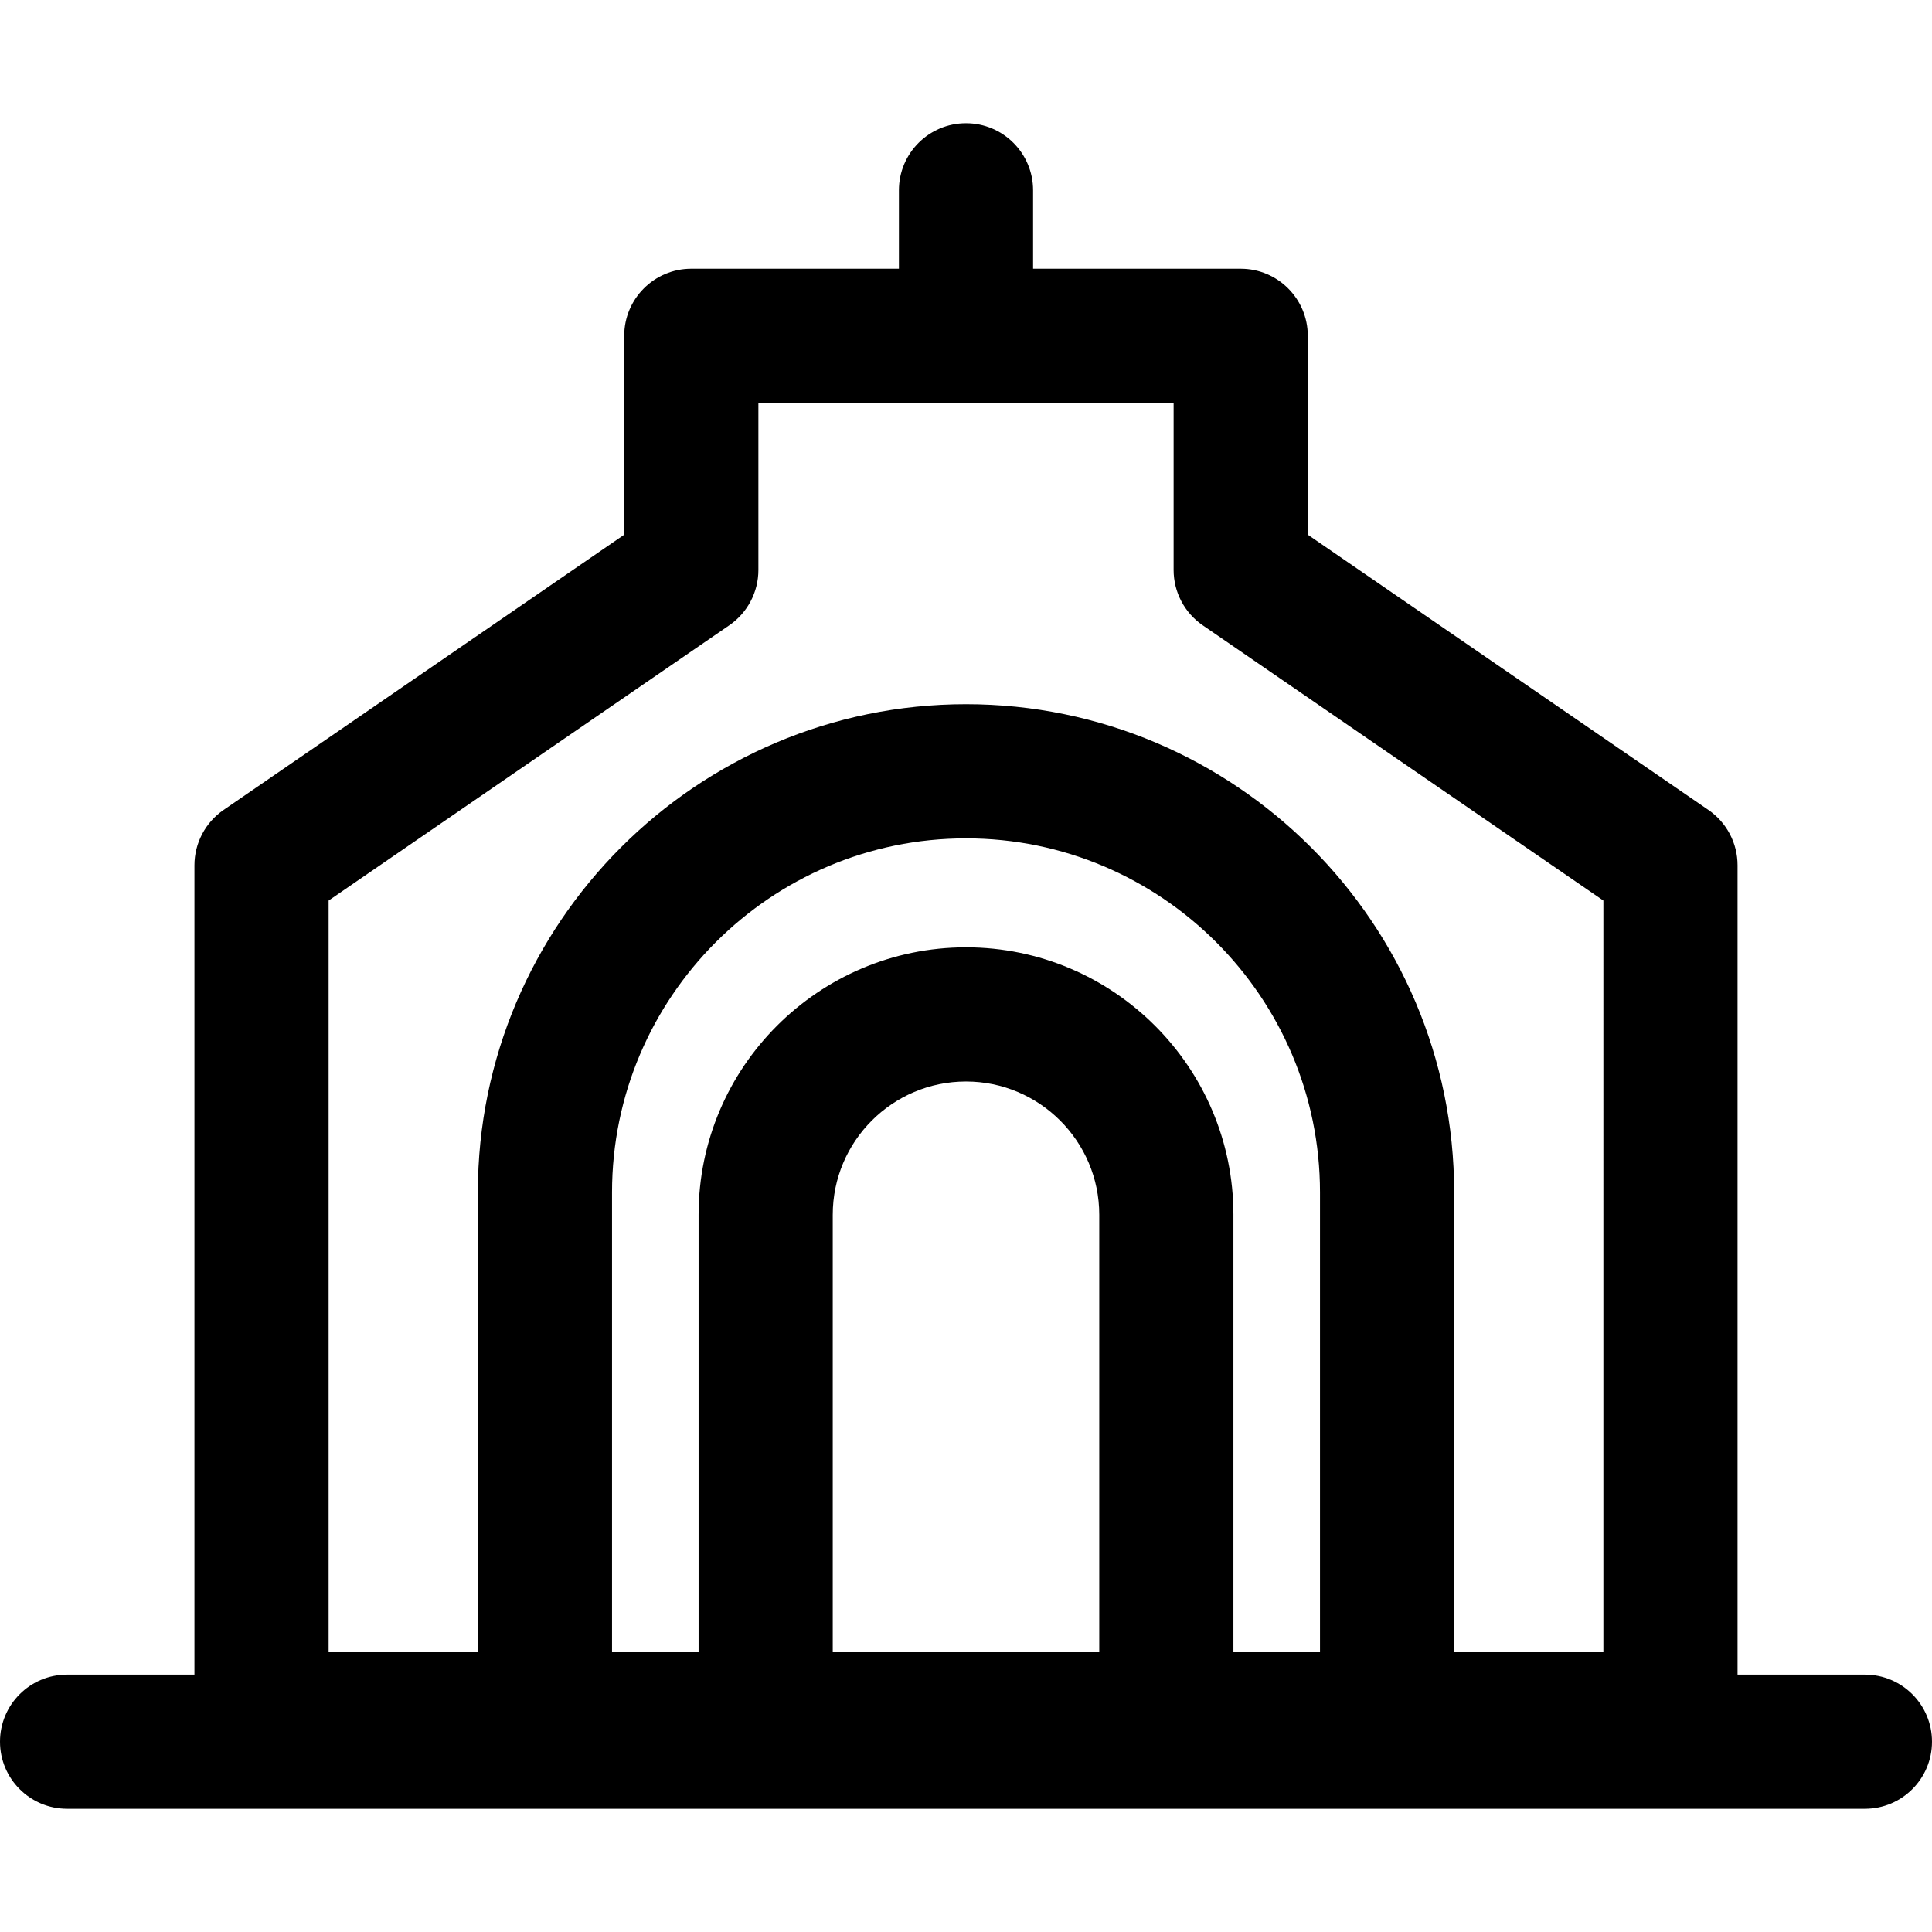
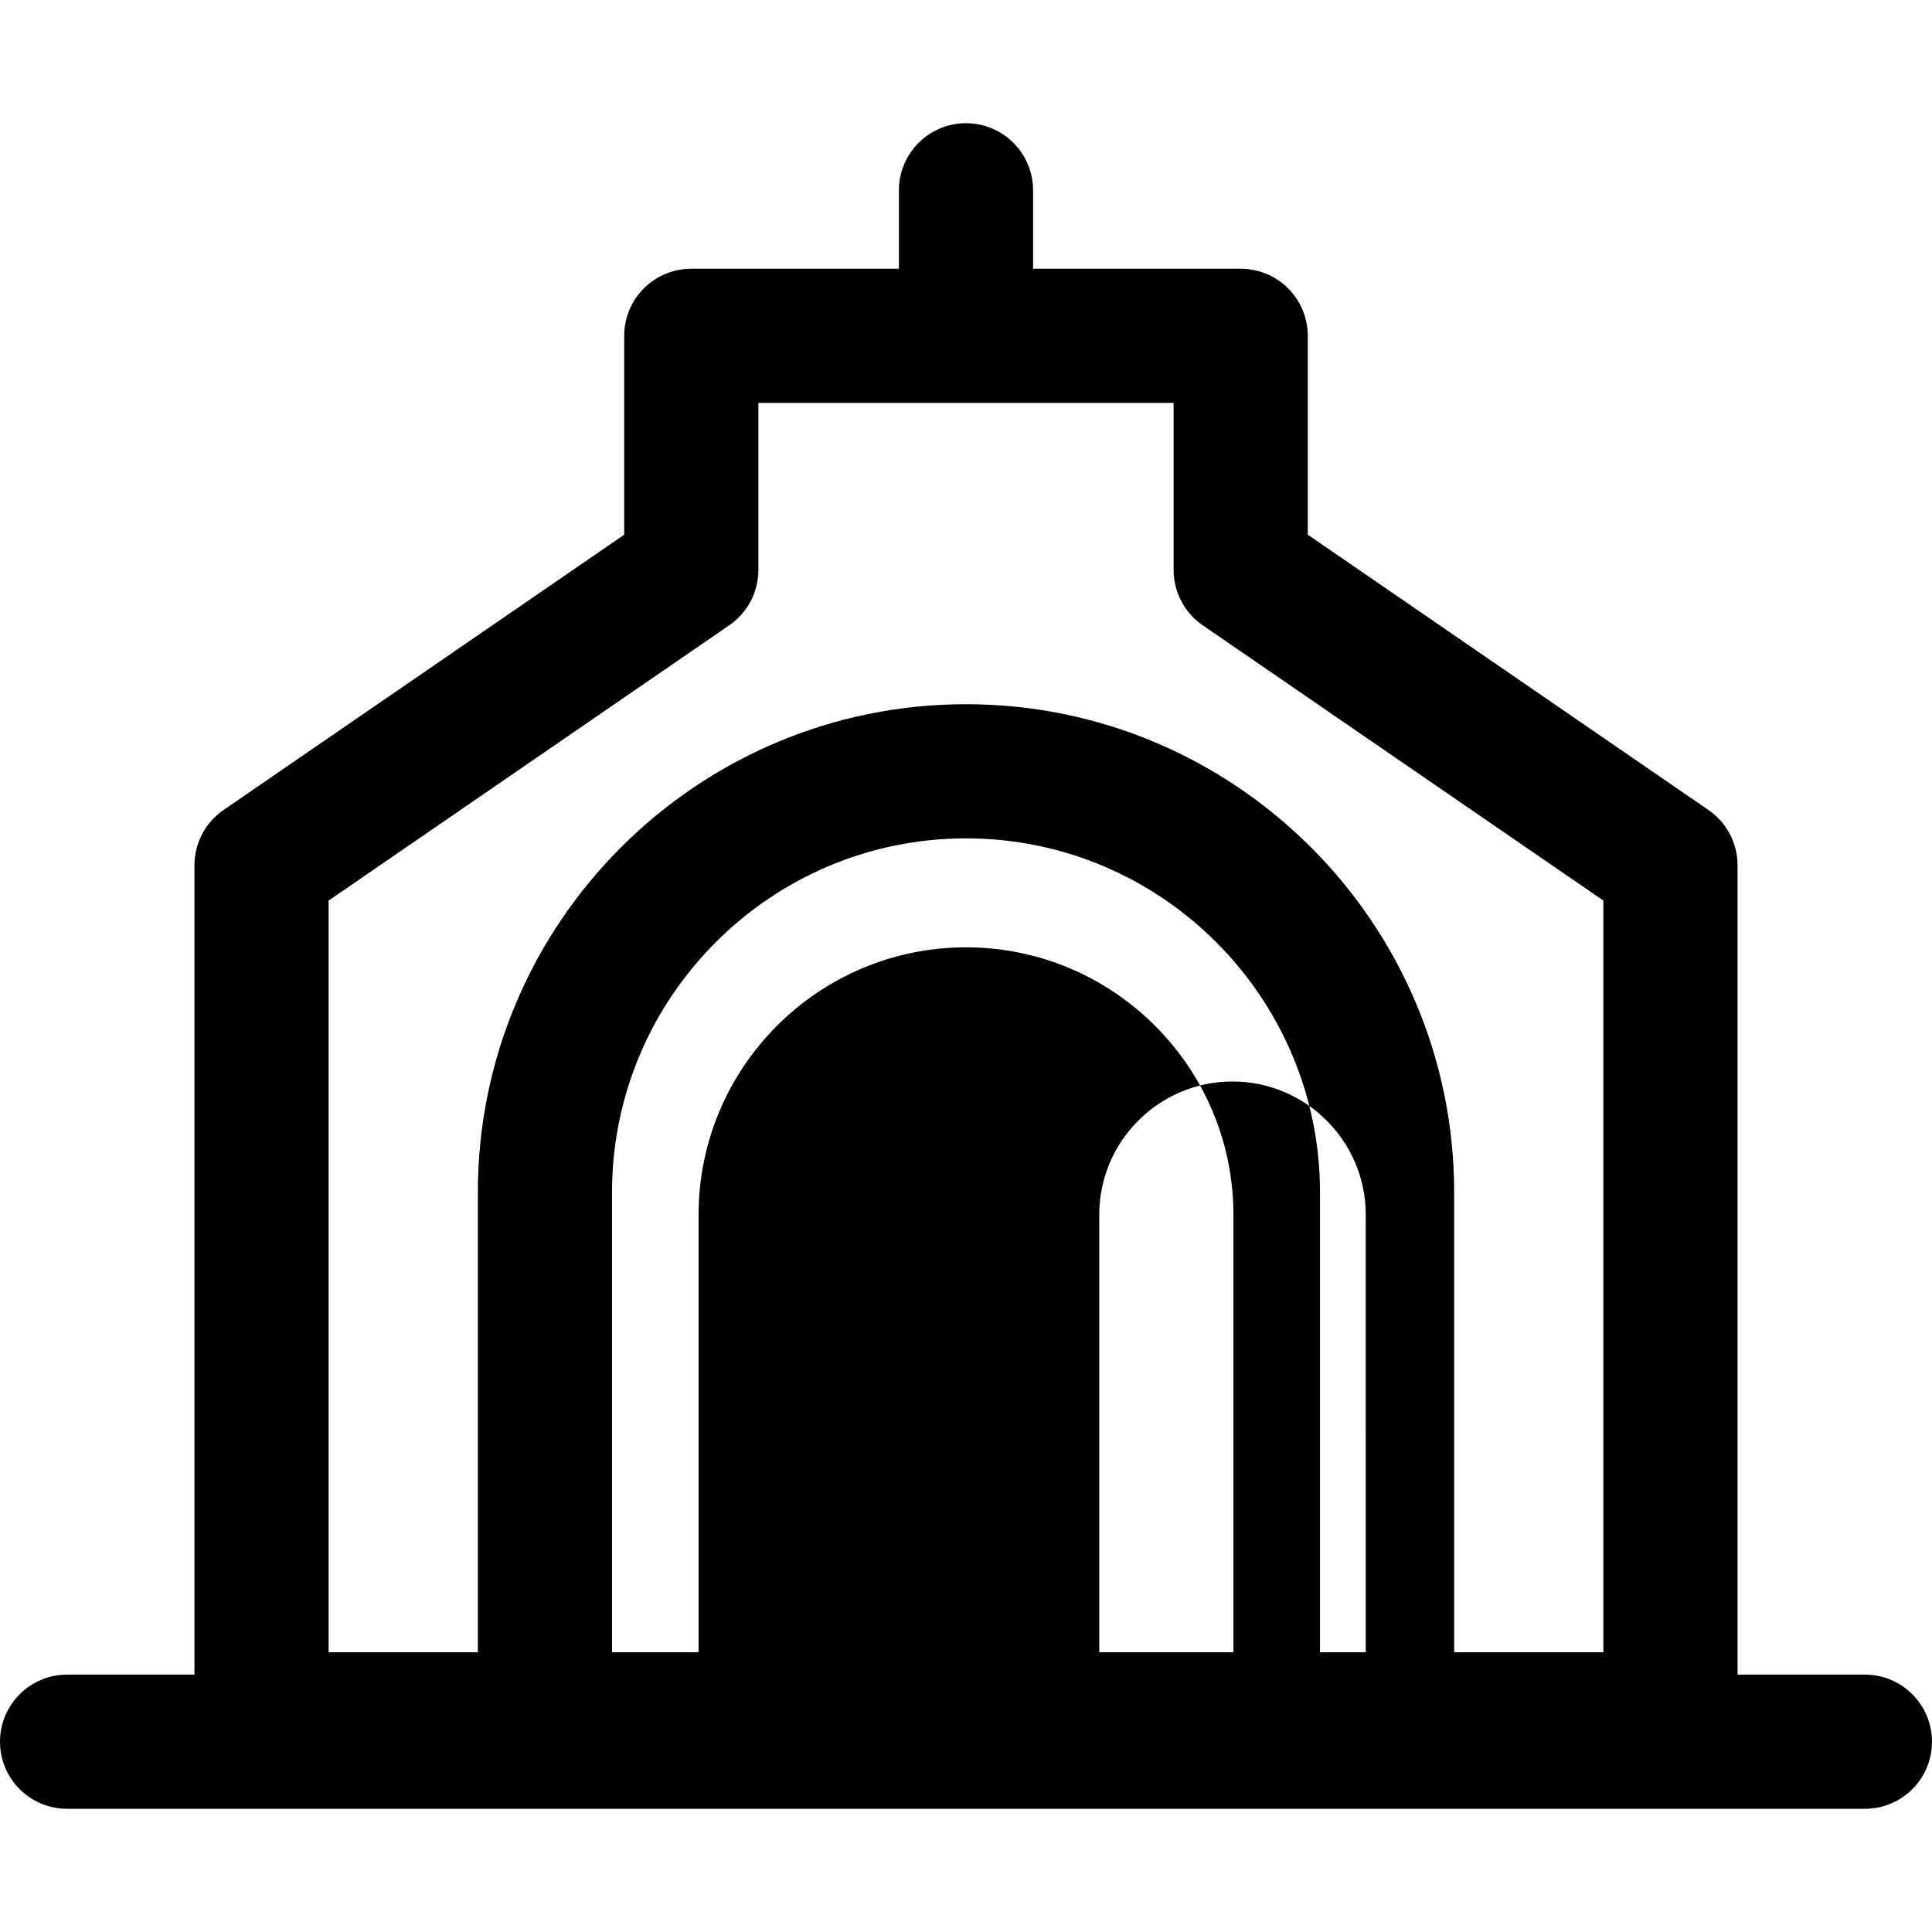
<svg xmlns="http://www.w3.org/2000/svg" fill="#000000" height="800px" width="800px" version="1.1" id="Layer_1" viewBox="0 0 512 512" xml:space="preserve">
  <g>
    <g>
-       <path d="M494.222,443.794h-33.753V229.309c0-5.856-2.884-11.336-7.71-14.652l-106.184-72.958V88.996    c0-9.818-7.96-17.778-17.778-17.778h-55.02V50.428c0-9.818-7.96-17.778-17.778-17.778s-17.778,7.96-17.778,17.778v20.789h-55.02    c-9.818,0-17.778,7.96-17.778,17.778v52.703L59.241,214.656c-4.826,3.316-7.71,8.796-7.71,14.652v214.485H17.778    C7.96,443.794,0,451.754,0,461.572s7.96,17.778,17.778,17.778h476.444c9.818,0,17.778-7.96,17.778-17.778    S504.04,443.794,494.222,443.794z M291.314,437.868h-70.628V321.922c0-19.473,15.841-35.314,35.314-35.314    s35.314,15.841,35.314,35.314V437.868z M349.81,437.868h-22.94V321.922c0-39.078-31.791-70.869-70.869-70.869    c-39.078,0-70.869,31.791-70.869,70.869v115.945h-22.94v-121.88c0-51.727,42.084-93.81,93.81-93.81s93.81,42.084,93.81,93.81    V437.868z M424.914,437.868h-39.548v-121.88c0-71.333-58.033-129.365-129.365-129.365s-129.365,58.033-129.365,129.365v121.881    H87.086V238.663l106.183-72.958c4.826-3.316,7.71-8.796,7.71-14.652v-44.28H311.02v44.28c0,5.856,2.884,11.336,7.71,14.652    l106.184,72.958V437.868z" />
+       <path d="M494.222,443.794h-33.753V229.309c0-5.856-2.884-11.336-7.71-14.652l-106.184-72.958V88.996    c0-9.818-7.96-17.778-17.778-17.778h-55.02V50.428c0-9.818-7.96-17.778-17.778-17.778s-17.778,7.96-17.778,17.778v20.789h-55.02    c-9.818,0-17.778,7.96-17.778,17.778v52.703L59.241,214.656c-4.826,3.316-7.71,8.796-7.71,14.652v214.485H17.778    C7.96,443.794,0,451.754,0,461.572s7.96,17.778,17.778,17.778h476.444c9.818,0,17.778-7.96,17.778-17.778    S504.04,443.794,494.222,443.794z M291.314,437.868V321.922c0-19.473,15.841-35.314,35.314-35.314    s35.314,15.841,35.314,35.314V437.868z M349.81,437.868h-22.94V321.922c0-39.078-31.791-70.869-70.869-70.869    c-39.078,0-70.869,31.791-70.869,70.869v115.945h-22.94v-121.88c0-51.727,42.084-93.81,93.81-93.81s93.81,42.084,93.81,93.81    V437.868z M424.914,437.868h-39.548v-121.88c0-71.333-58.033-129.365-129.365-129.365s-129.365,58.033-129.365,129.365v121.881    H87.086V238.663l106.183-72.958c4.826-3.316,7.71-8.796,7.71-14.652v-44.28H311.02v44.28c0,5.856,2.884,11.336,7.71,14.652    l106.184,72.958V437.868z" />
    </g>
  </g>
</svg>